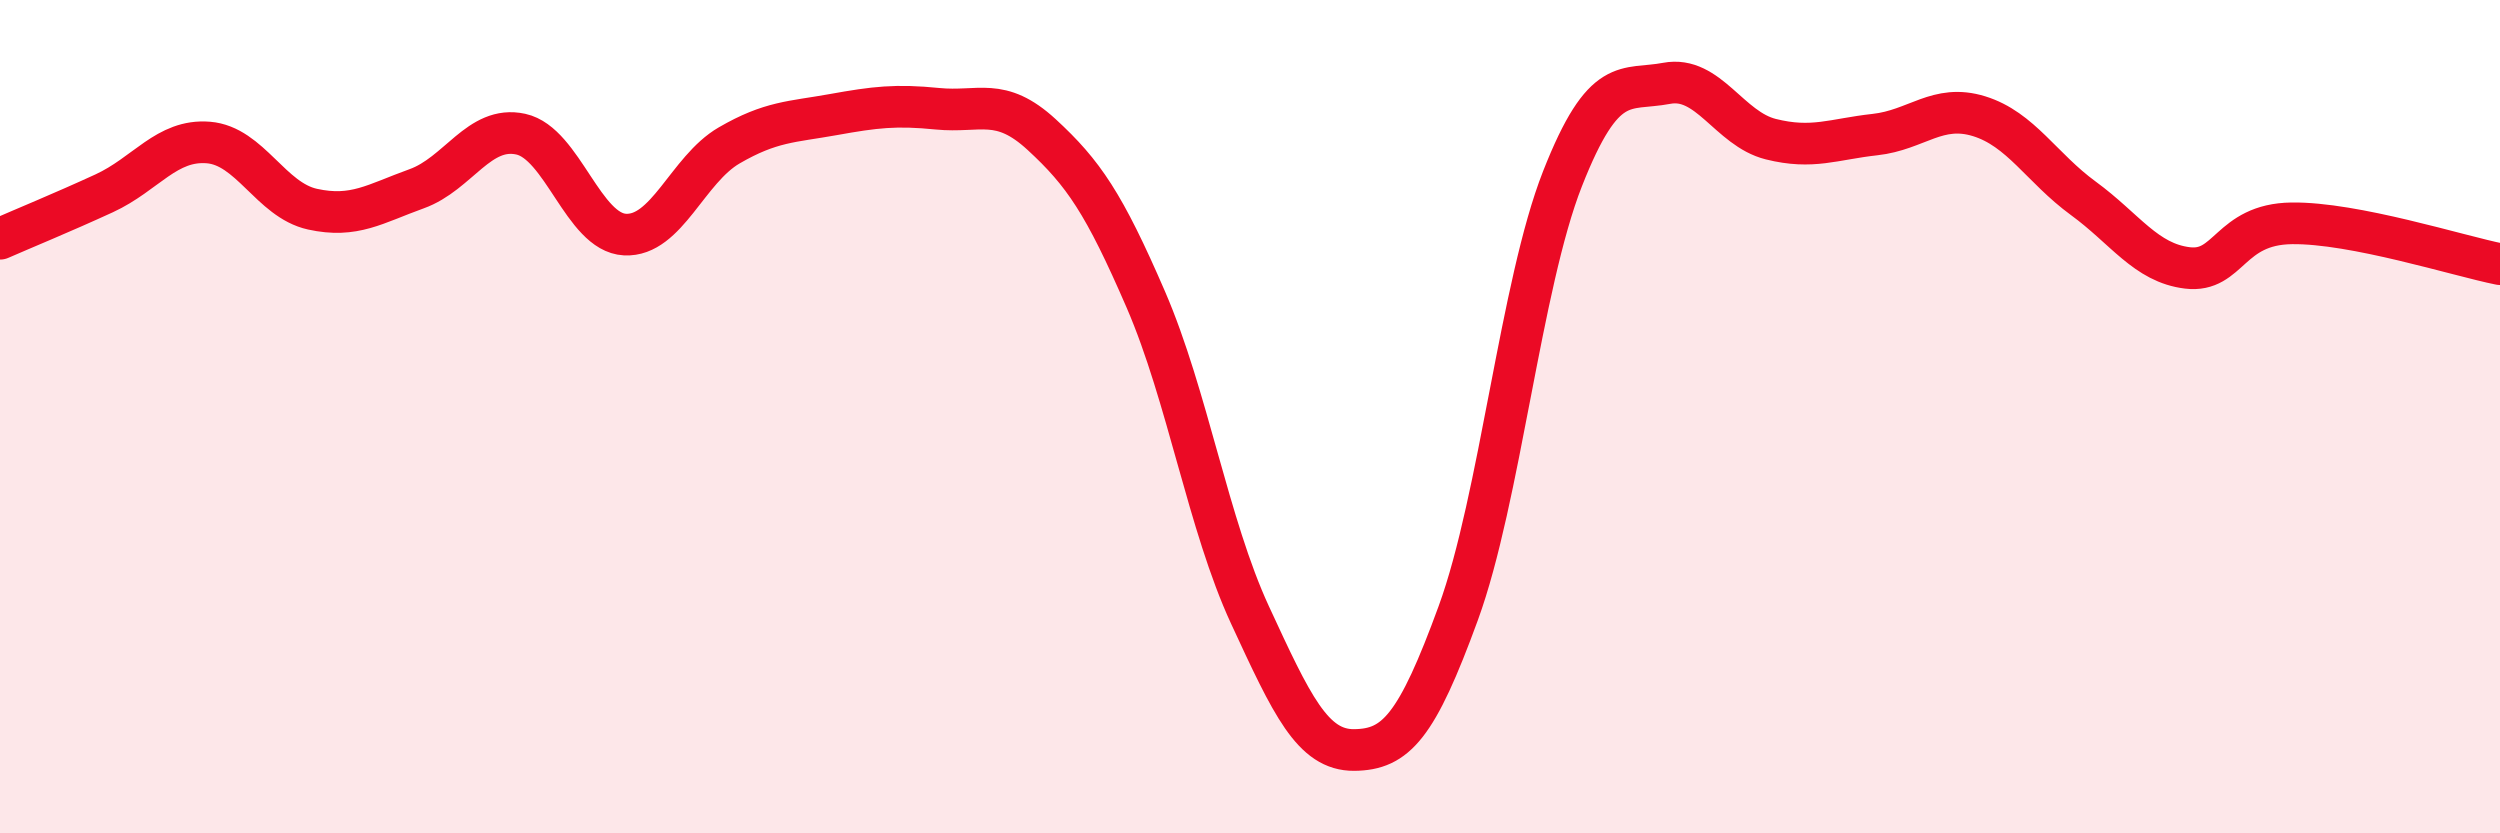
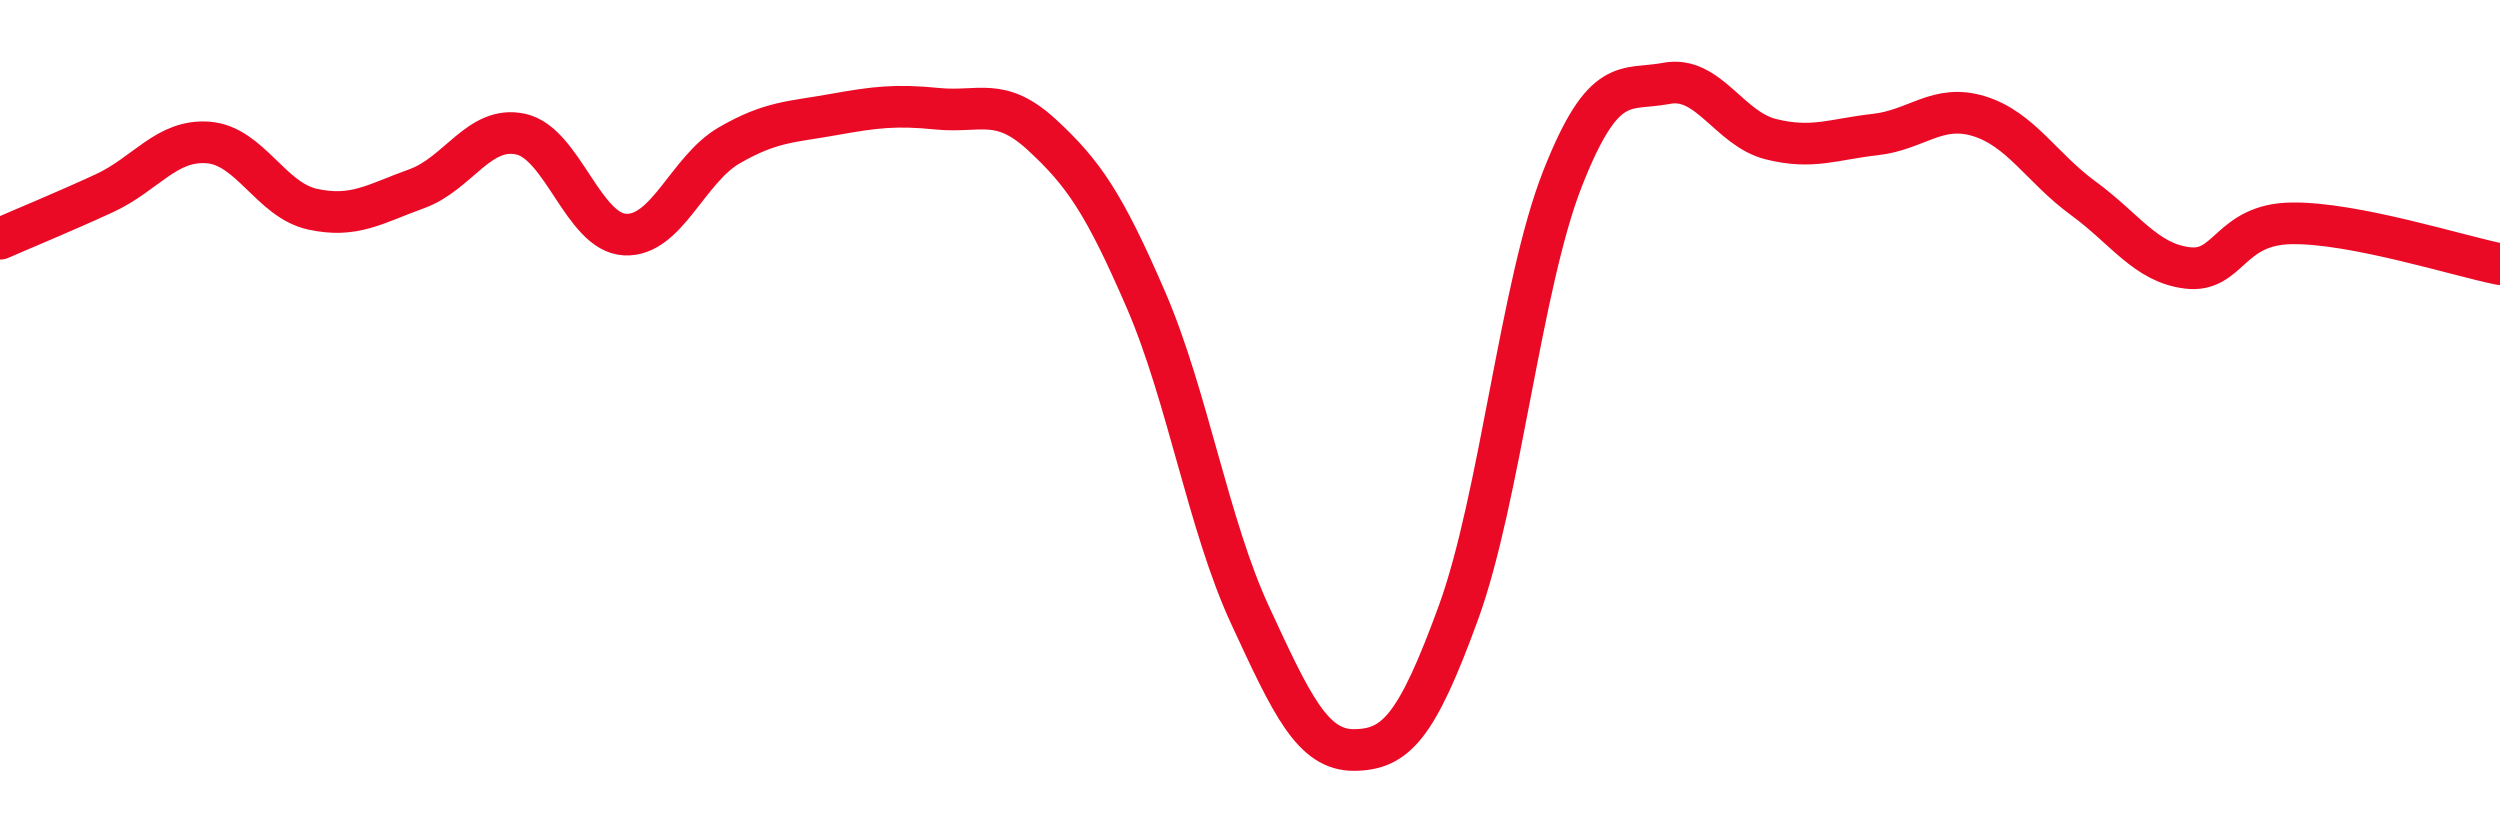
<svg xmlns="http://www.w3.org/2000/svg" width="60" height="20" viewBox="0 0 60 20">
-   <path d="M 0,5.73 C 0.5,5.51 1.5,5.1 2.5,4.64 C 3.5,4.18 4,3.34 5,3.42 C 6,3.5 6.5,4.8 7.5,5.02 C 8.5,5.24 9,4.89 10,4.53 C 11,4.17 11.5,3 12.5,3.22 C 13.5,3.44 14,5.58 15,5.63 C 16,5.68 16.5,4.07 17.5,3.49 C 18.5,2.91 19,2.93 20,2.75 C 21,2.57 21.5,2.51 22.5,2.61 C 23.5,2.71 24,2.31 25,3.23 C 26,4.15 26.5,4.88 27.5,7.19 C 28.5,9.5 29,12.6 30,14.76 C 31,16.92 31.5,18.01 32.5,18 C 33.5,17.99 34,17.45 35,14.71 C 36,11.97 36.5,6.83 37.5,4.29 C 38.5,1.75 39,2.19 40,2 C 41,1.81 41.5,3.09 42.5,3.34 C 43.5,3.59 44,3.34 45,3.23 C 46,3.12 46.5,2.48 47.5,2.79 C 48.5,3.1 49,4.03 50,4.76 C 51,5.49 51.5,6.31 52.5,6.43 C 53.5,6.55 53.5,5.38 55,5.36 C 56.5,5.34 59,6.14 60,6.34L60 20L0 20Z" fill="#EB0A25" opacity="0.1" stroke-linecap="round" stroke-linejoin="round" />
  <path d="M 0,5.73 C 0.5,5.51 1.5,5.1 2.5,4.64 C 3.5,4.18 4,3.34 5,3.42 C 6,3.5 6.5,4.8 7.5,5.02 C 8.5,5.24 9,4.89 10,4.53 C 11,4.17 11.5,3 12.5,3.22 C 13.5,3.44 14,5.58 15,5.63 C 16,5.68 16.5,4.07 17.5,3.49 C 18.5,2.91 19,2.93 20,2.75 C 21,2.57 21.5,2.51 22.5,2.61 C 23.5,2.71 24,2.31 25,3.23 C 26,4.15 26.5,4.88 27.5,7.19 C 28.5,9.5 29,12.6 30,14.76 C 31,16.92 31.5,18.01 32.5,18 C 33.5,17.99 34,17.45 35,14.71 C 36,11.97 36.5,6.83 37.5,4.29 C 38.5,1.75 39,2.19 40,2 C 41,1.81 41.5,3.09 42.5,3.34 C 43.5,3.59 44,3.34 45,3.23 C 46,3.12 46.5,2.48 47.5,2.79 C 48.5,3.1 49,4.03 50,4.76 C 51,5.49 51.5,6.31 52.5,6.43 C 53.5,6.55 53.5,5.38 55,5.36 C 56.5,5.34 59,6.14 60,6.34" stroke="#EB0A25" stroke-width="1" fill="none" stroke-linecap="round" stroke-linejoin="round" />
</svg>